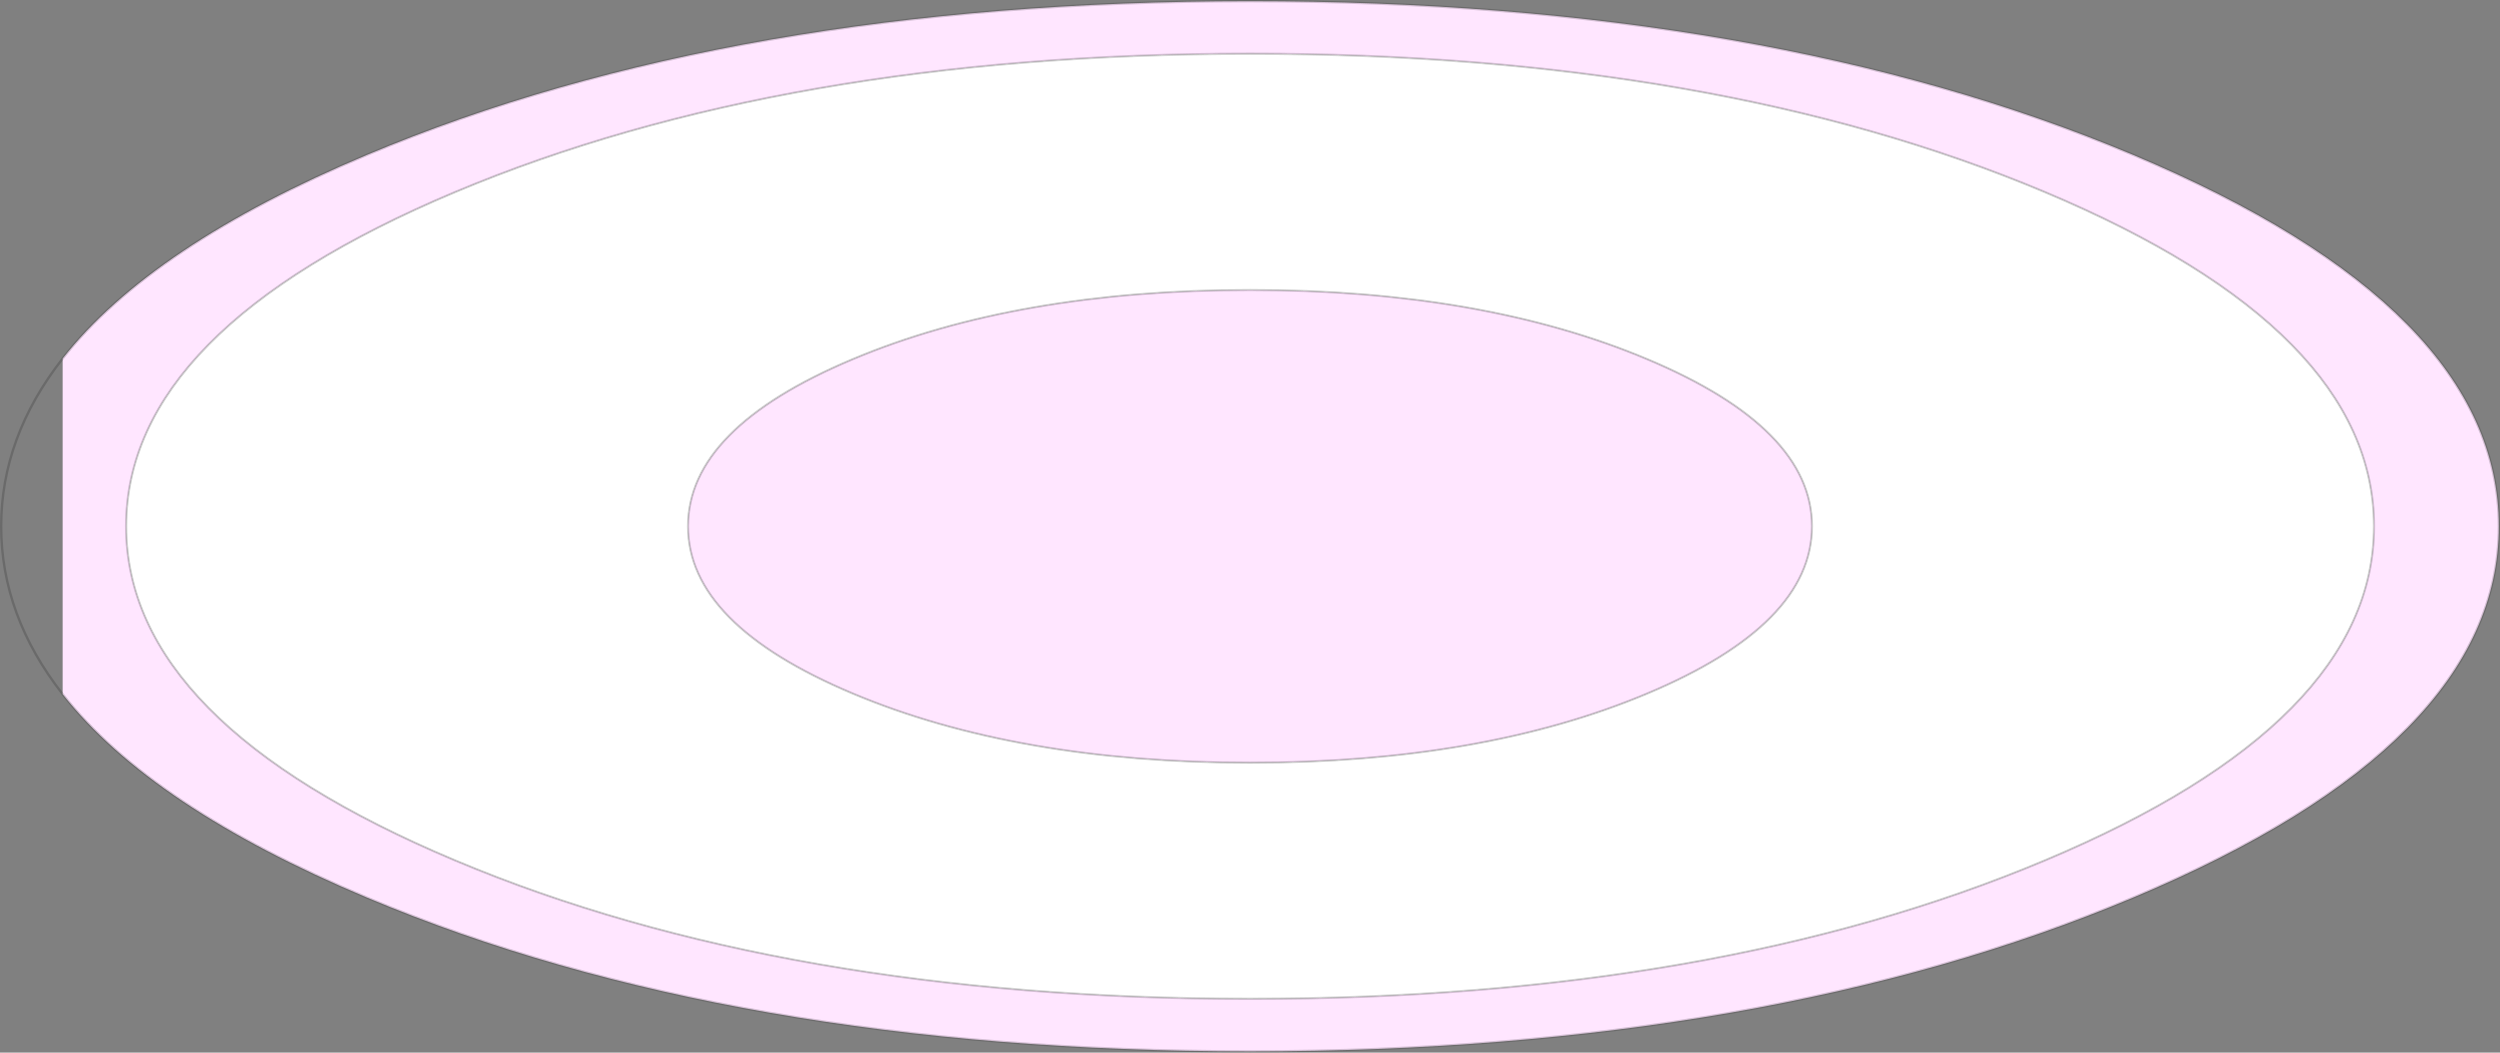
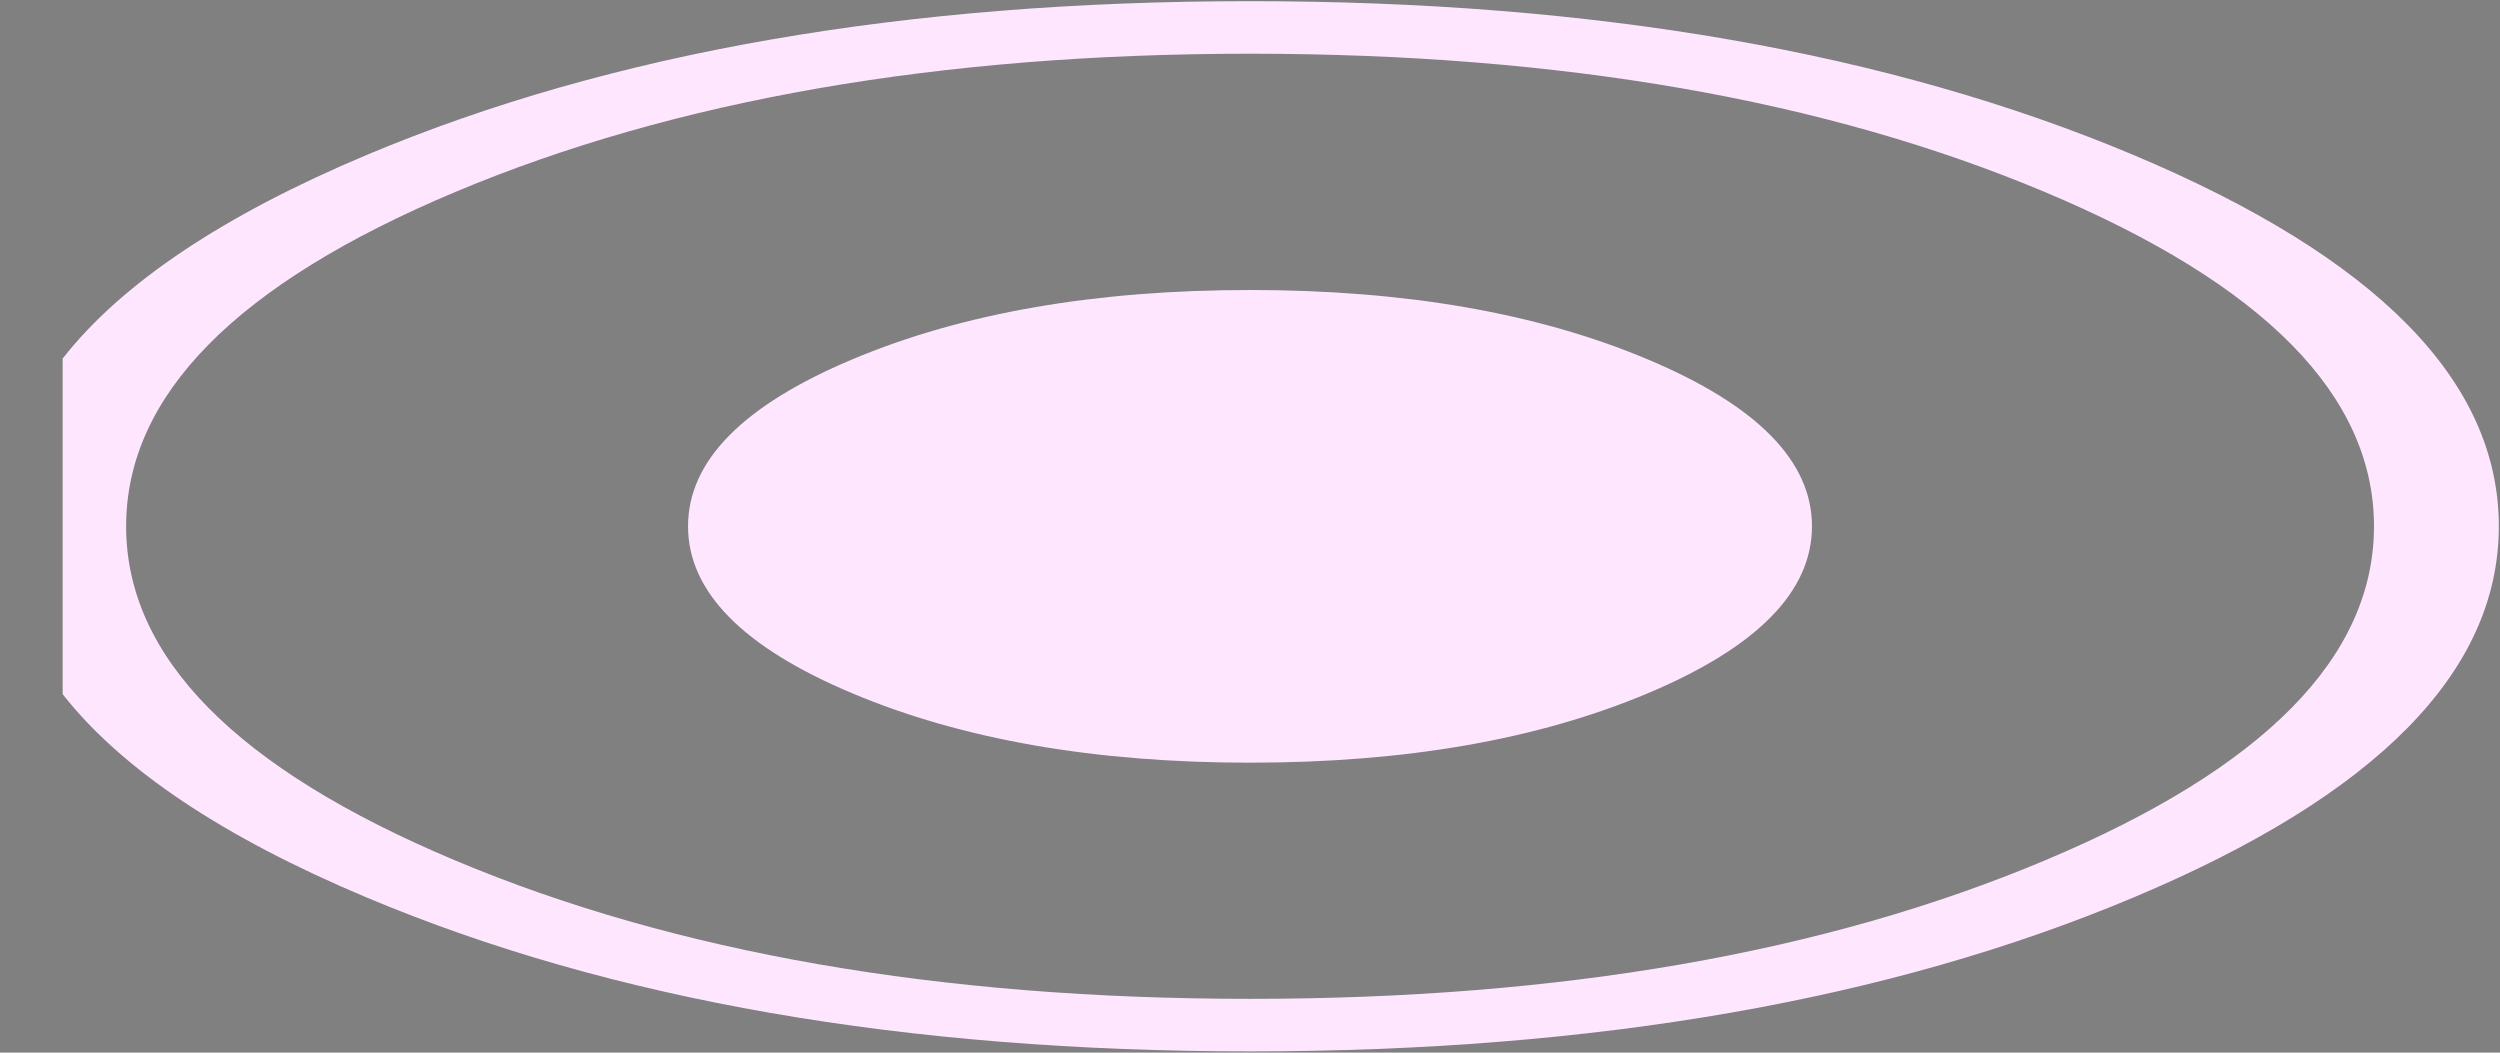
<svg xmlns="http://www.w3.org/2000/svg" height="447.7px" width="1063.35px">
  <rect width="100%" height="100%" fill="#808080" stroke="none" />
  <g transform="matrix(1.0, 0.0, 0.0, 1.0, 531.65, 223.85)">
    <path d="M-505.0 -71.35 Q-467.35 -119.4 -375.55 -158.0 -220.0 -223.35 0.05 -223.35 220.05 -223.35 375.65 -158.0 531.2 -92.6 531.2 0.0 531.2 92.65 375.65 157.95 220.05 223.35 0.05 223.35 -220.0 223.35 -375.55 157.95 -467.35 119.4 -505.0 71.4 L-505.0 -71.35 M0.05 -100.5 Q99.05 -100.5 169.05 -71.05 239.05 -41.65 239.05 0.0 239.05 41.7 169.05 71.1 99.05 100.55 0.05 100.55 -98.95 100.55 -169.0 71.1 -239.0 41.7 -239.0 0.0 -239.0 -41.65 -169.0 -71.05 -98.95 -100.5 0.05 -100.5 M0.05 -201.0 Q-197.95 -201.0 -338.0 -142.2 -478.0 -83.35 -478.0 0.0 -478.0 83.35 -338.0 142.15 -197.95 201.0 0.05 201.0 198.1 201.0 338.05 142.15 478.1 83.35 478.1 0.0 478.1 -83.35 338.05 -142.2 198.1 -201.0 0.05 -201.0" fill="#ffe6ff" fill-rule="evenodd" stroke="none" />
-     <path d="M0.05 -100.5 Q-98.95 -100.5 -169.0 -71.05 -239.0 -41.65 -239.0 0.0 -239.0 41.7 -169.0 71.1 -98.95 100.55 0.05 100.55 99.05 100.55 169.05 71.1 239.05 41.7 239.05 0.0 239.05 -41.65 169.05 -71.05 99.05 -100.5 0.05 -100.5 M0.05 -201.0 Q198.1 -201.0 338.05 -142.2 478.1 -83.35 478.1 0.0 478.1 83.35 338.05 142.15 198.1 201.0 0.05 201.0 -197.95 201.0 -338.0 142.15 -478.0 83.35 -478.0 0.0 -478.0 -83.35 -338.0 -142.2 -197.95 -201.0 0.05 -201.0" fill="#ffffff" fill-rule="evenodd" stroke="none" />
-     <path d="M-505.0 -71.35 Q-467.35 -119.4 -375.55 -158.0 -220.0 -223.35 0.05 -223.35 220.05 -223.35 375.65 -158.0 531.2 -92.6 531.2 0.0 531.2 92.65 375.65 157.95 220.05 223.35 0.05 223.35 -220.0 223.35 -375.55 157.95 -467.35 119.4 -505.0 71.4 -531.15 38.0 -531.15 0.0 -531.15 -37.95 -505.0 -71.35 M0.05 -100.5 Q99.05 -100.5 169.05 -71.05 239.05 -41.65 239.05 0.0 239.05 41.7 169.05 71.1 99.05 100.55 0.05 100.55 -98.95 100.55 -169.0 71.1 -239.0 41.7 -239.0 0.0 -239.0 -41.65 -169.0 -71.05 -98.95 -100.5 0.05 -100.5 M0.05 -201.0 Q198.1 -201.0 338.05 -142.2 478.1 -83.35 478.1 0.0 478.1 83.35 338.05 142.15 198.1 201.0 0.05 201.0 -197.95 201.0 -338.0 142.15 -478.0 83.35 -478.0 0.0 -478.0 -83.35 -338.0 -142.2 -197.95 -201.0 0.05 -201.0" fill="none" stroke="#000000" stroke-linecap="round" stroke-linejoin="round" stroke-opacity="0.173" stroke-width="1.0" />
  </g>
</svg>